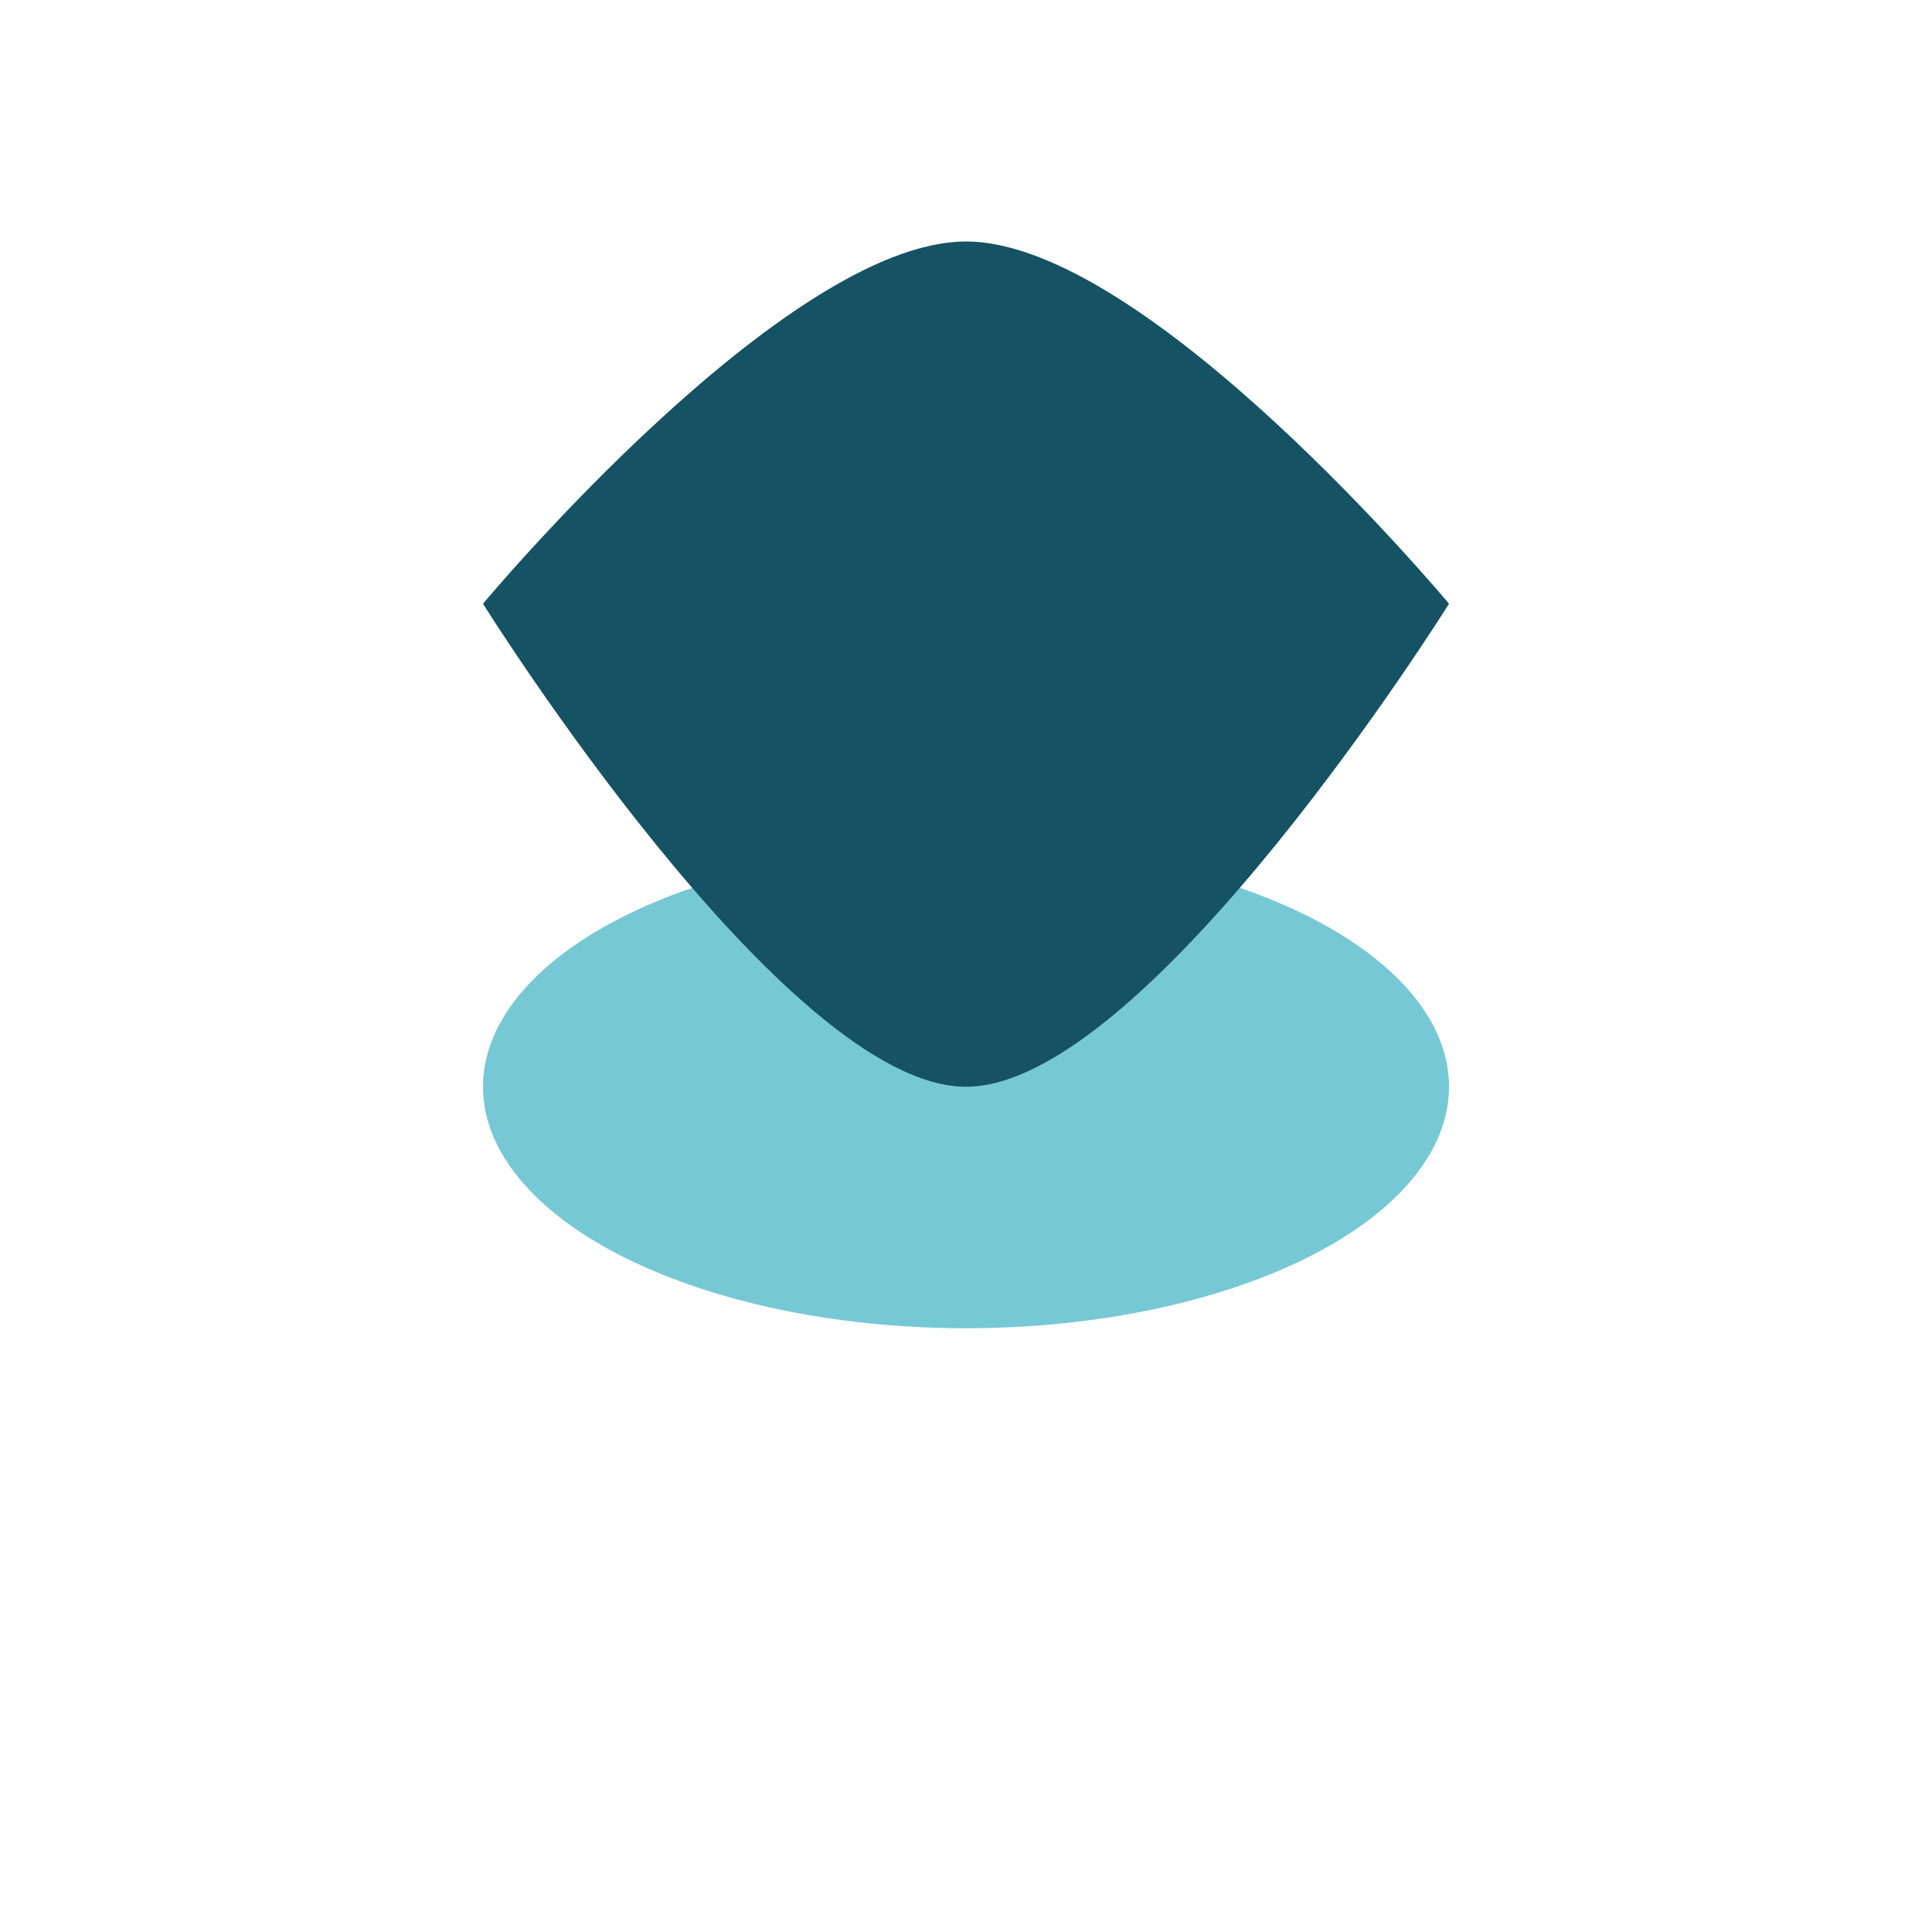
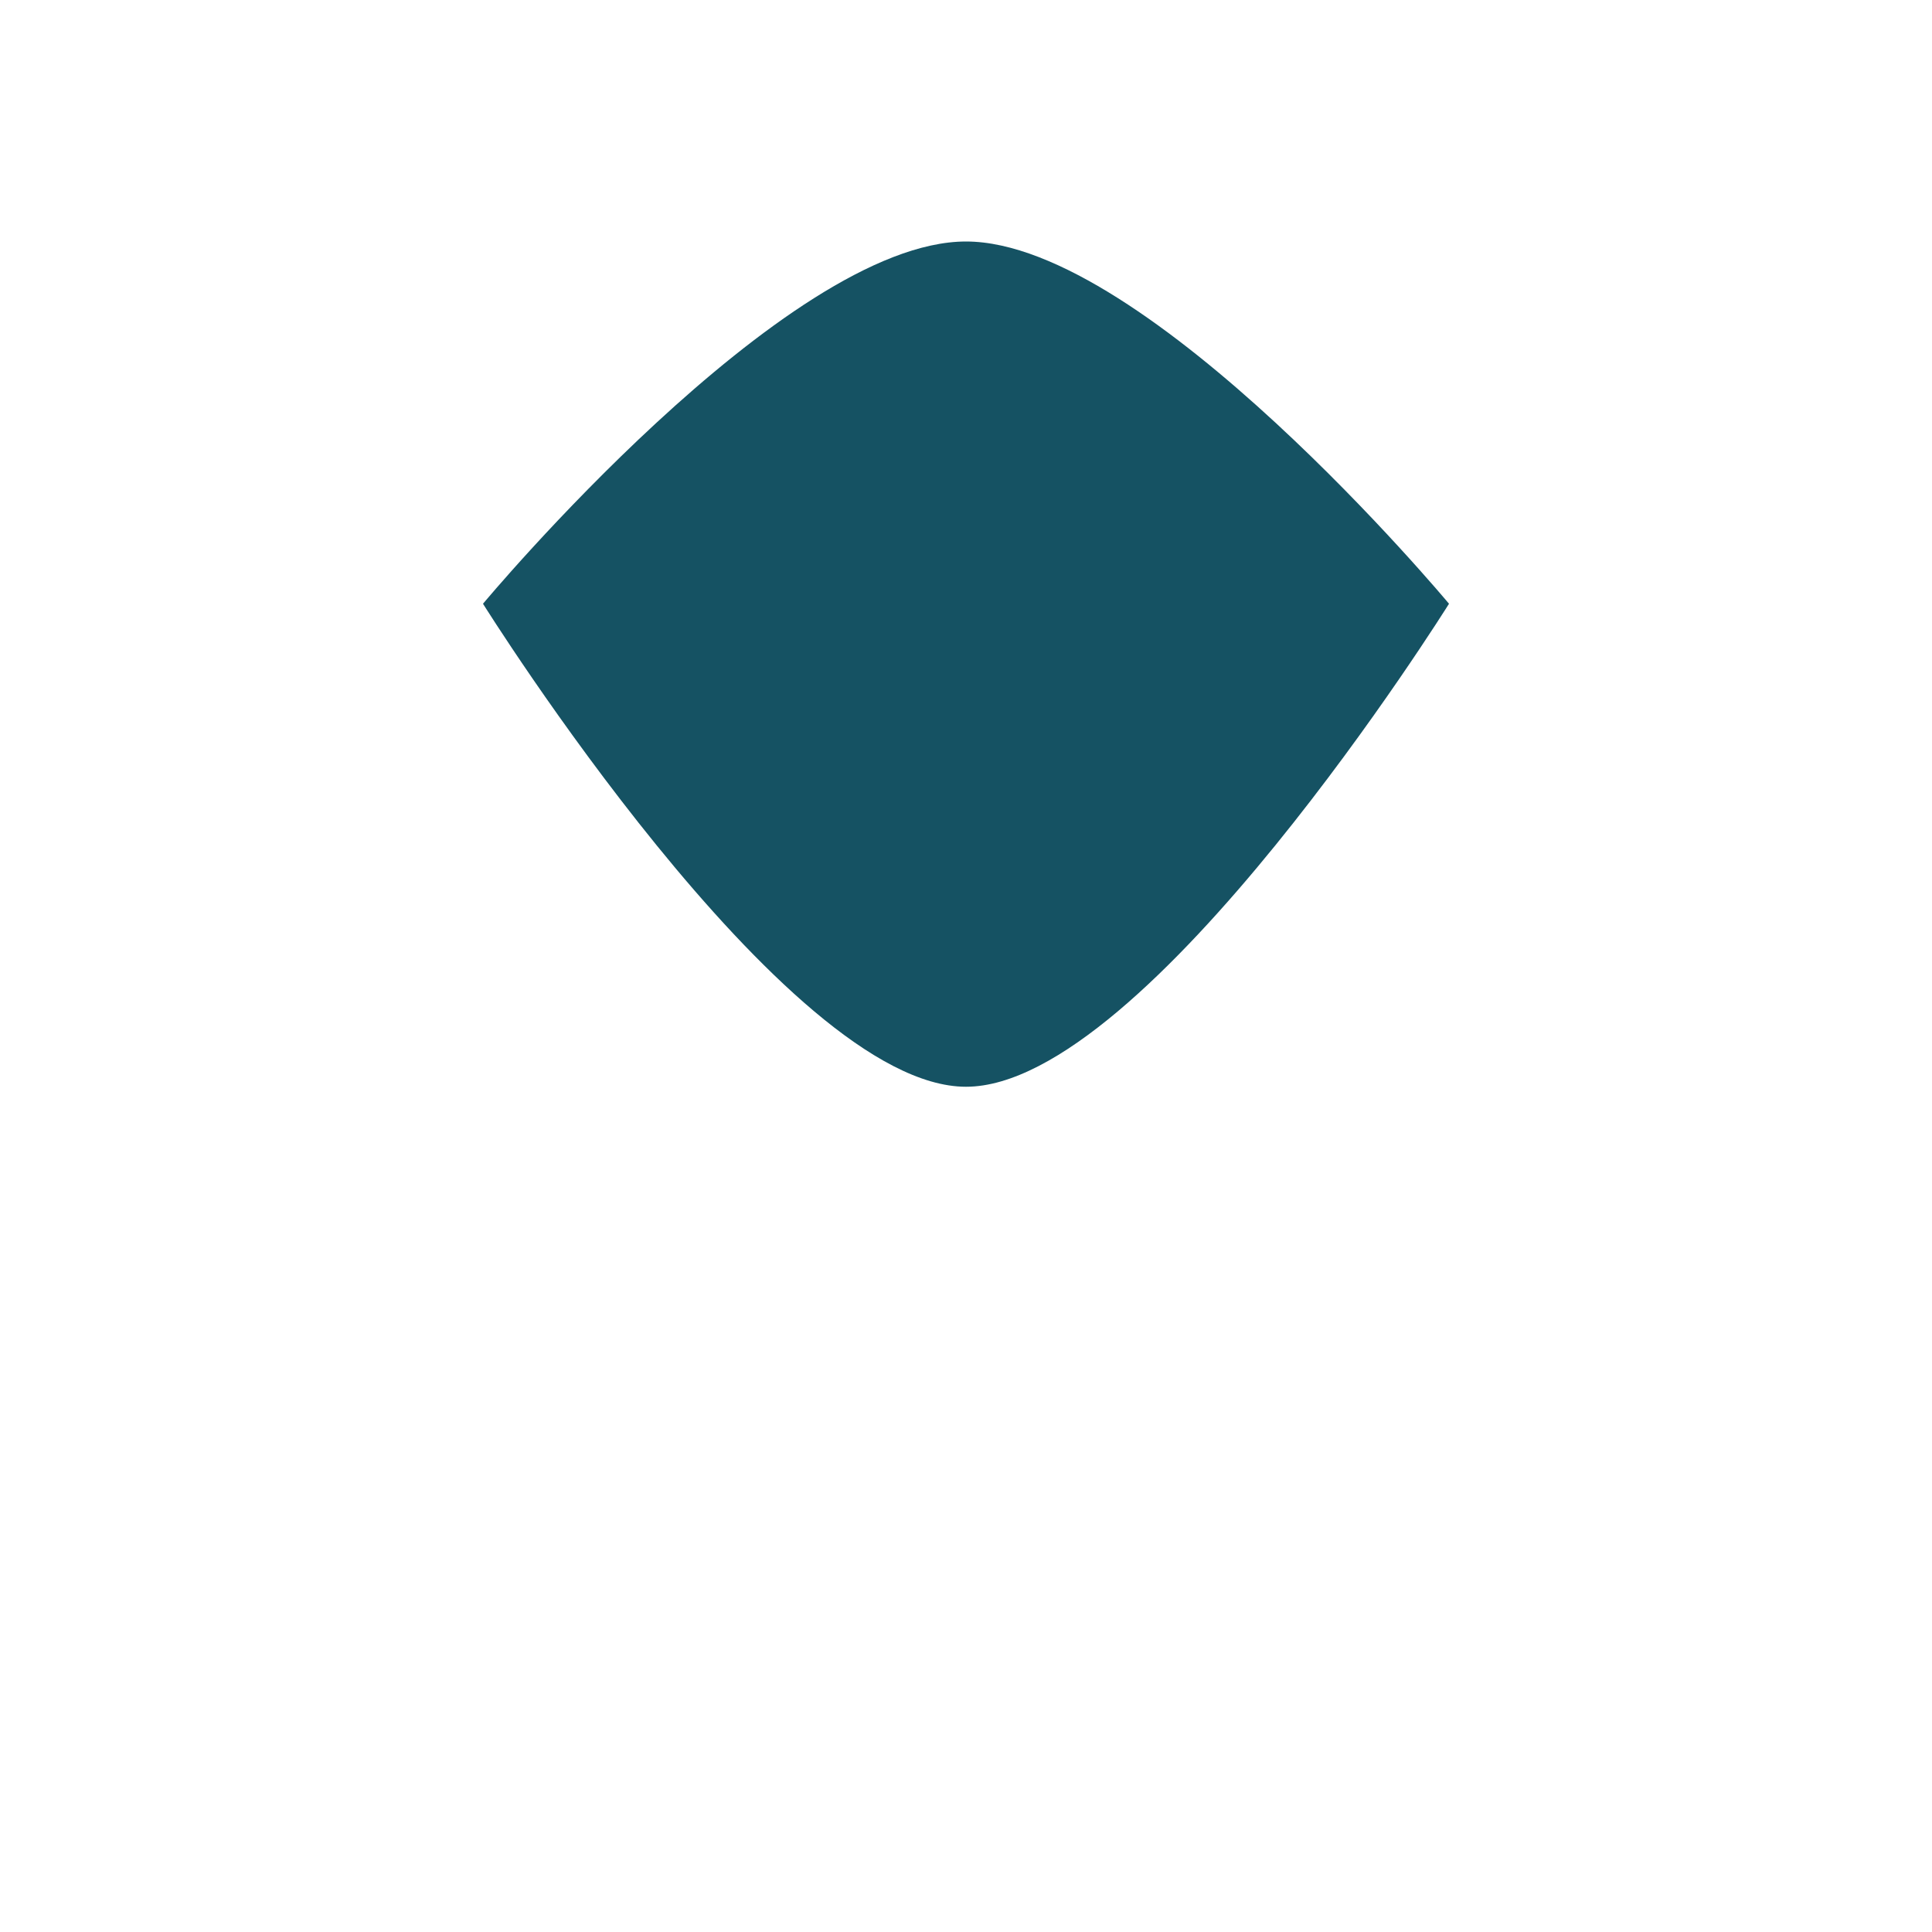
<svg xmlns="http://www.w3.org/2000/svg" width="32" height="32" viewBox="0 0 32 32">
-   <ellipse cx="16" cy="18" rx="8" ry="4" fill="#77C8D5" />
  <path d="M24 10s-5 8-8 8-8-8-8-8 5-6 8-6 8 6 8 6z" fill="#155263" />
</svg>